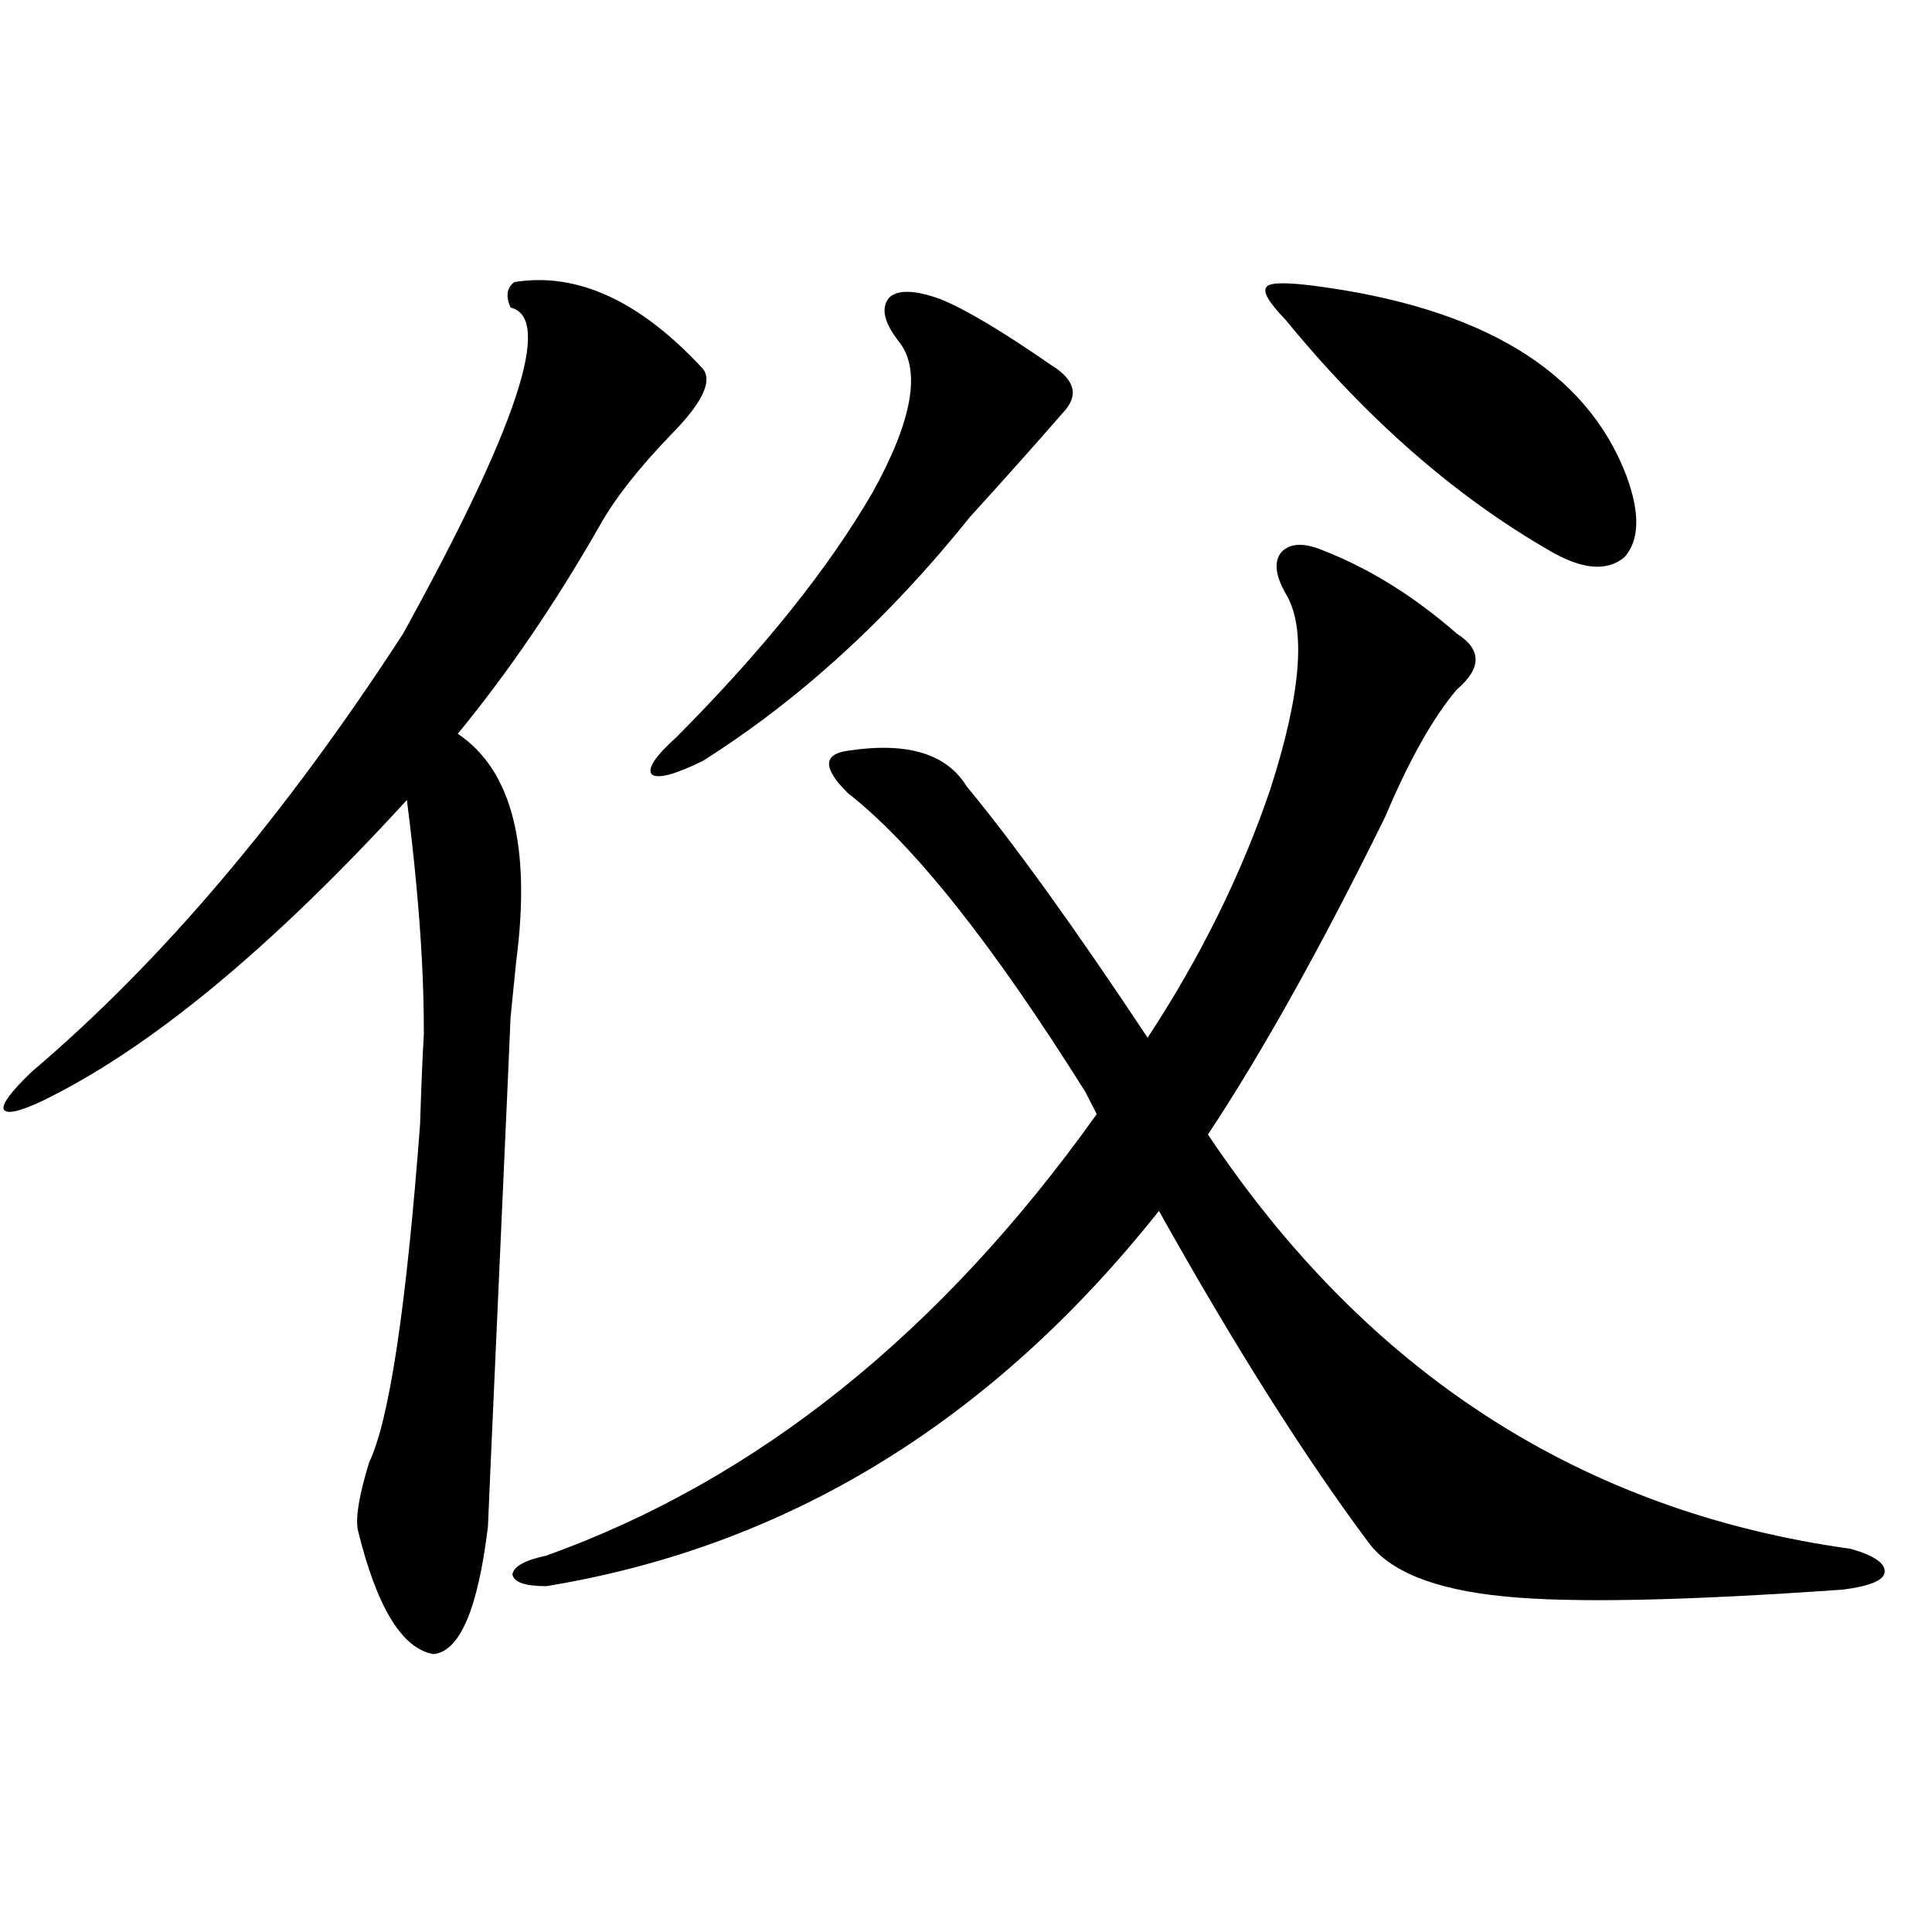
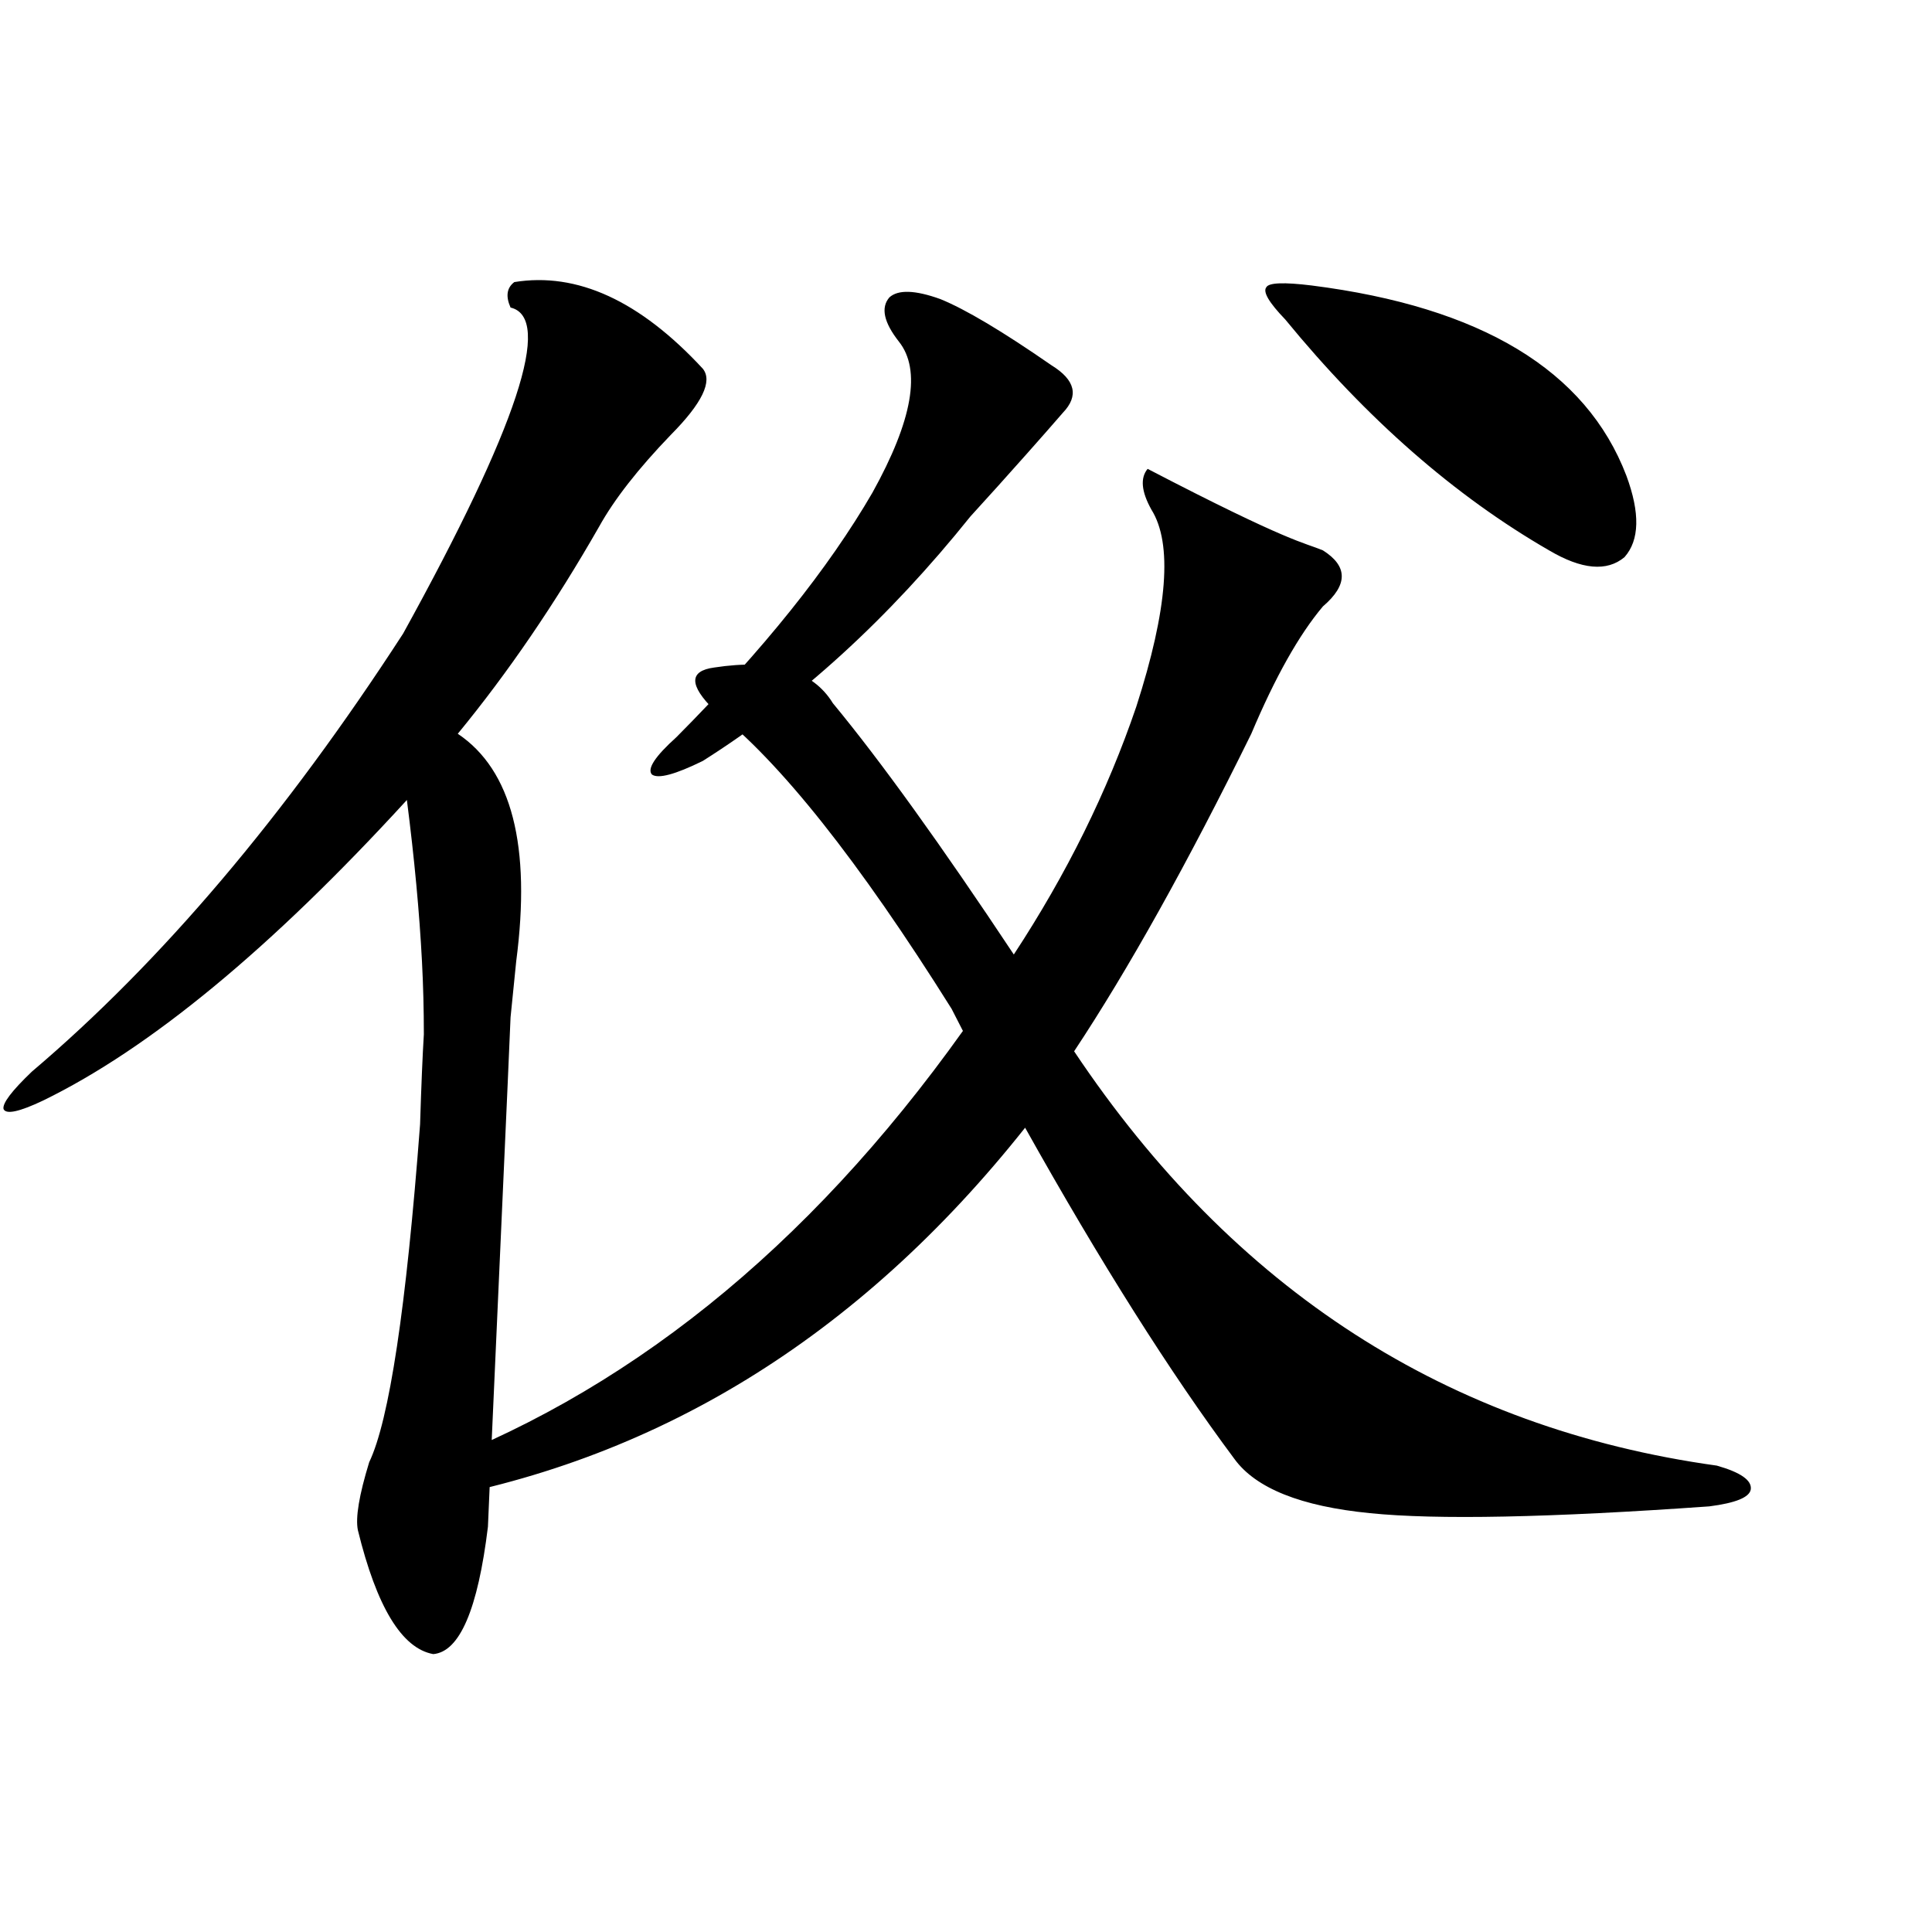
<svg xmlns="http://www.w3.org/2000/svg" version="1.1" id="图层_1" x="0px" y="0px" width="1000px" height="1000px" viewBox="0 0 1000 1000" enable-background="new 0 0 1000 1000" xml:space="preserve">
-   <path d="M363.771,190.828c5.198,6.454-0.335,17.88-16.585,34.277c-16.92,17.578-29.268,33.398-37.072,47.461  c-22.773,39.853-47.163,75.586-73.169,107.227c27.957,18.759,38.048,58.008,30.243,117.773c-1.311,12.896-2.286,22.563-2.927,29.004  c0,1.181-1.951,45.126-5.854,131.836c-3.902,86.724-5.854,130.669-5.854,131.836c-5.213,42.765-14.634,64.737-28.292,65.918  c-16.265-2.938-29.268-24.321-39.023-64.16c-1.311-6.44,0.641-18.155,5.854-35.156c10.396-21.671,19.177-79.98,26.341-174.902  c0.641-20.503,1.296-36.035,1.951-46.582c0-12.882-0.335-25.488-0.976-37.793c-1.311-25.187-3.902-53.022-7.805-83.496  C140.362,490.837,77.59,542.692,22.316,569.637c-12.362,5.864-19.191,7.333-20.487,4.395c-0.655-2.925,4.223-9.366,14.634-19.336  c66.98-56.827,131.049-132.413,192.19-226.758c59.176-107.227,77.712-163.477,55.608-168.75c-2.606-5.851-1.951-10.245,1.951-13.184  C298.728,140.73,331.242,155.672,363.771,190.828z M684.739,284.871c24.055,9.38,47.148,23.73,69.267,43.066  c13.003,8.212,13.003,17.88,0,29.004c-12.362,14.653-24.725,36.626-37.072,65.918c-33.17,67.388-63.748,122.168-91.705,164.355  c82.59,123.638,193.486,195.117,332.675,214.453c12.348,3.516,18.201,7.622,17.561,12.305c-0.655,4.106-7.805,7.031-21.463,8.789  c-82.604,5.851-141.14,7.031-175.605,3.516c-35.776-3.516-59.19-12.882-70.242-28.125c-33.17-44.522-69.267-101.651-108.29-171.387  c-86.507,108.984-192.19,173.735-317.065,194.238c-11.066,0-16.92-2.046-17.561-6.152c0.641-4.093,6.494-7.319,17.561-9.668  c109.266-39.249,204.218-115.425,284.871-228.516l-5.854-11.426c-48.139-76.753-89.113-128.32-122.924-154.688  c-13.018-12.882-13.018-20.215,0-21.973c30.563-4.683,51.051,1.47,61.462,18.457c24.71,29.883,55.929,73.251,93.656,130.078  c27.316-41.597,48.444-84.375,63.413-128.32c16.25-50.386,18.856-84.375,7.805-101.953c-5.213-9.366-5.854-16.397-1.951-21.094  C667.819,281.067,674.983,280.778,684.739,284.871z M486.695,154.793c13.003,5.273,32.194,16.699,57.56,34.277  c12.348,7.622,14.299,15.82,5.854,24.609c-4.558,5.273-10.731,12.305-18.536,21.094c-10.411,11.728-20.167,22.563-29.268,32.52  c-42.285,52.734-88.458,94.922-138.533,126.563c-14.313,7.031-23.094,9.38-26.341,7.031c-2.606-2.925,1.616-9.366,12.683-19.336  c44.877-45.112,78.688-87.3,101.461-126.563c20.808-37.491,25.365-63.569,13.658-78.223c-7.805-9.956-9.436-17.578-4.878-22.852  C464.897,149.821,473.678,150.11,486.695,154.793z M678.886,147.762c87.803,11.138,142.101,43.945,162.923,98.438  c7.149,19.336,6.829,33.398-0.976,42.188c-9.115,7.622-22.118,6.454-39.023-3.516c-48.779-28.125-94.312-67.964-136.582-119.531  c-8.46-8.789-11.707-14.351-9.756-16.699C656.768,146.306,664.572,146.004,678.886,147.762z" />
+   <path d="M363.771,190.828c5.198,6.454-0.335,17.88-16.585,34.277c-16.92,17.578-29.268,33.398-37.072,47.461  c-22.773,39.853-47.163,75.586-73.169,107.227c27.957,18.759,38.048,58.008,30.243,117.773c-1.311,12.896-2.286,22.563-2.927,29.004  c0,1.181-1.951,45.126-5.854,131.836c-3.902,86.724-5.854,130.669-5.854,131.836c-5.213,42.765-14.634,64.737-28.292,65.918  c-16.265-2.938-29.268-24.321-39.023-64.16c-1.311-6.44,0.641-18.155,5.854-35.156c10.396-21.671,19.177-79.98,26.341-174.902  c0.641-20.503,1.296-36.035,1.951-46.582c0-12.882-0.335-25.488-0.976-37.793c-1.311-25.187-3.902-53.022-7.805-83.496  C140.362,490.837,77.59,542.692,22.316,569.637c-12.362,5.864-19.191,7.333-20.487,4.395c-0.655-2.925,4.223-9.366,14.634-19.336  c66.98-56.827,131.049-132.413,192.19-226.758c59.176-107.227,77.712-163.477,55.608-168.75c-2.606-5.851-1.951-10.245,1.951-13.184  C298.728,140.73,331.242,155.672,363.771,190.828z M684.739,284.871c13.003,8.212,13.003,17.88,0,29.004c-12.362,14.653-24.725,36.626-37.072,65.918c-33.17,67.388-63.748,122.168-91.705,164.355  c82.59,123.638,193.486,195.117,332.675,214.453c12.348,3.516,18.201,7.622,17.561,12.305c-0.655,4.106-7.805,7.031-21.463,8.789  c-82.604,5.851-141.14,7.031-175.605,3.516c-35.776-3.516-59.19-12.882-70.242-28.125c-33.17-44.522-69.267-101.651-108.29-171.387  c-86.507,108.984-192.19,173.735-317.065,194.238c-11.066,0-16.92-2.046-17.561-6.152c0.641-4.093,6.494-7.319,17.561-9.668  c109.266-39.249,204.218-115.425,284.871-228.516l-5.854-11.426c-48.139-76.753-89.113-128.32-122.924-154.688  c-13.018-12.882-13.018-20.215,0-21.973c30.563-4.683,51.051,1.47,61.462,18.457c24.71,29.883,55.929,73.251,93.656,130.078  c27.316-41.597,48.444-84.375,63.413-128.32c16.25-50.386,18.856-84.375,7.805-101.953c-5.213-9.366-5.854-16.397-1.951-21.094  C667.819,281.067,674.983,280.778,684.739,284.871z M486.695,154.793c13.003,5.273,32.194,16.699,57.56,34.277  c12.348,7.622,14.299,15.82,5.854,24.609c-4.558,5.273-10.731,12.305-18.536,21.094c-10.411,11.728-20.167,22.563-29.268,32.52  c-42.285,52.734-88.458,94.922-138.533,126.563c-14.313,7.031-23.094,9.38-26.341,7.031c-2.606-2.925,1.616-9.366,12.683-19.336  c44.877-45.112,78.688-87.3,101.461-126.563c20.808-37.491,25.365-63.569,13.658-78.223c-7.805-9.956-9.436-17.578-4.878-22.852  C464.897,149.821,473.678,150.11,486.695,154.793z M678.886,147.762c87.803,11.138,142.101,43.945,162.923,98.438  c7.149,19.336,6.829,33.398-0.976,42.188c-9.115,7.622-22.118,6.454-39.023-3.516c-48.779-28.125-94.312-67.964-136.582-119.531  c-8.46-8.789-11.707-14.351-9.756-16.699C656.768,146.306,664.572,146.004,678.886,147.762z" />
</svg>